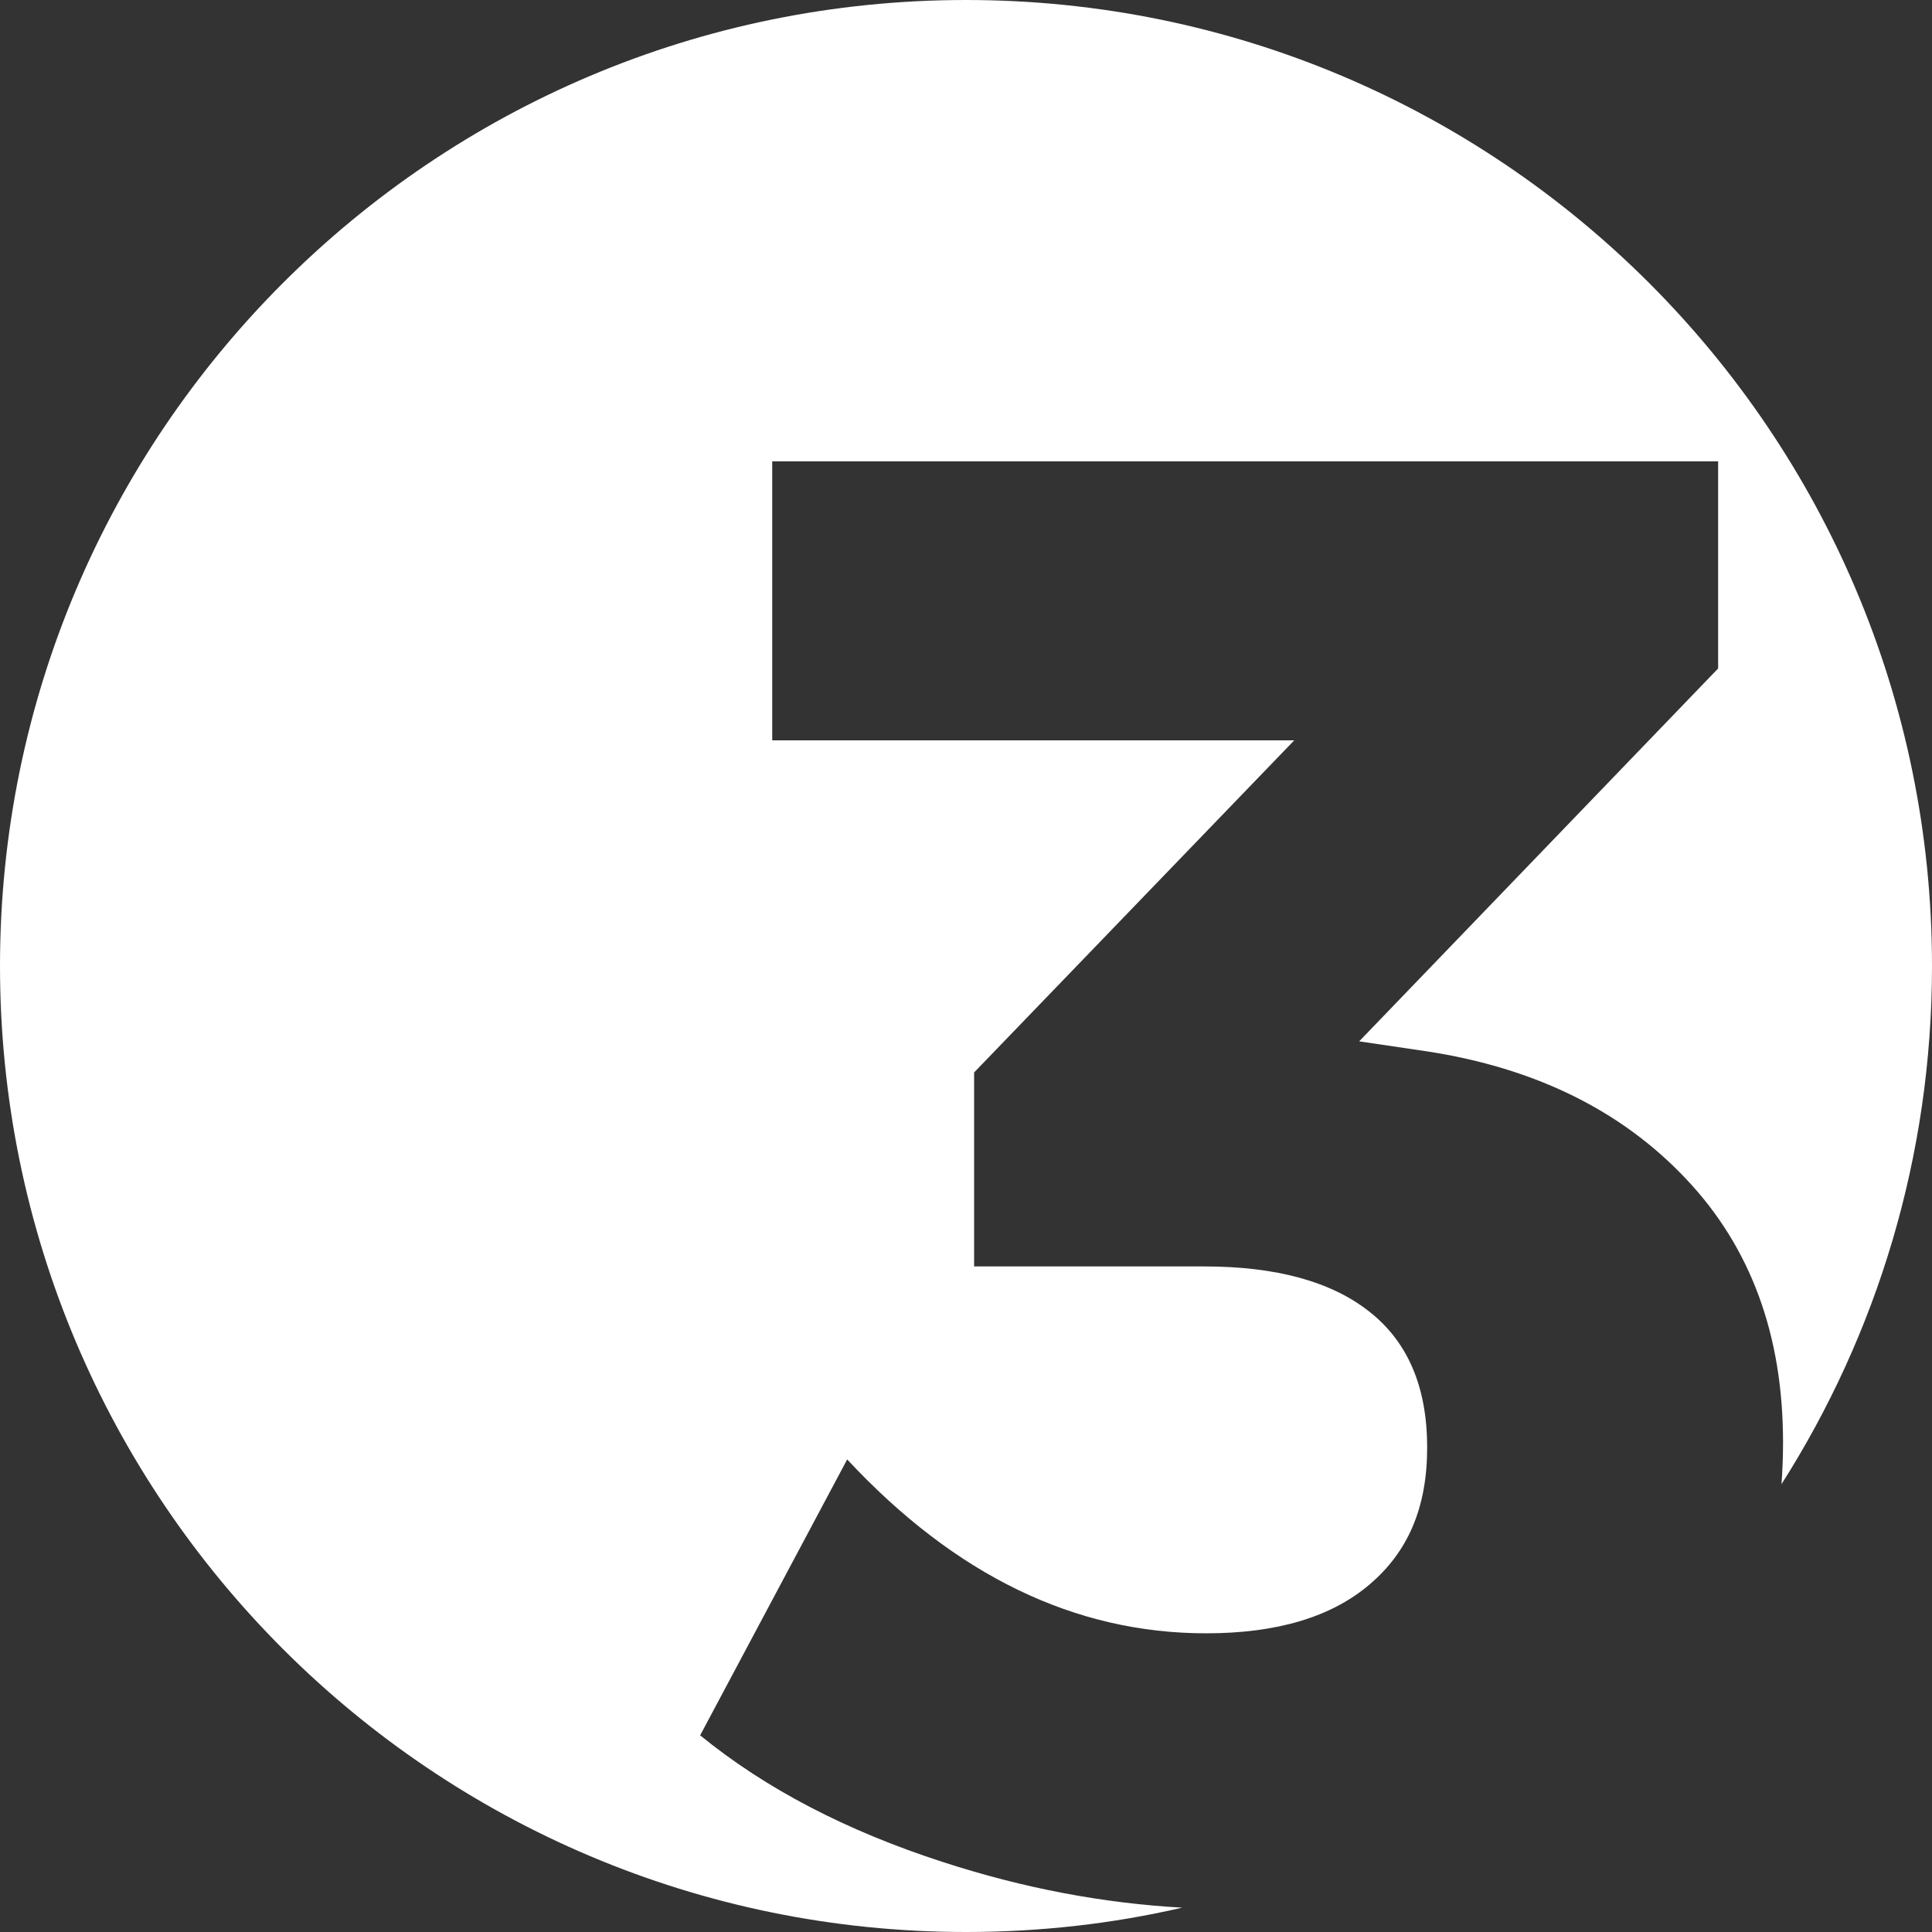
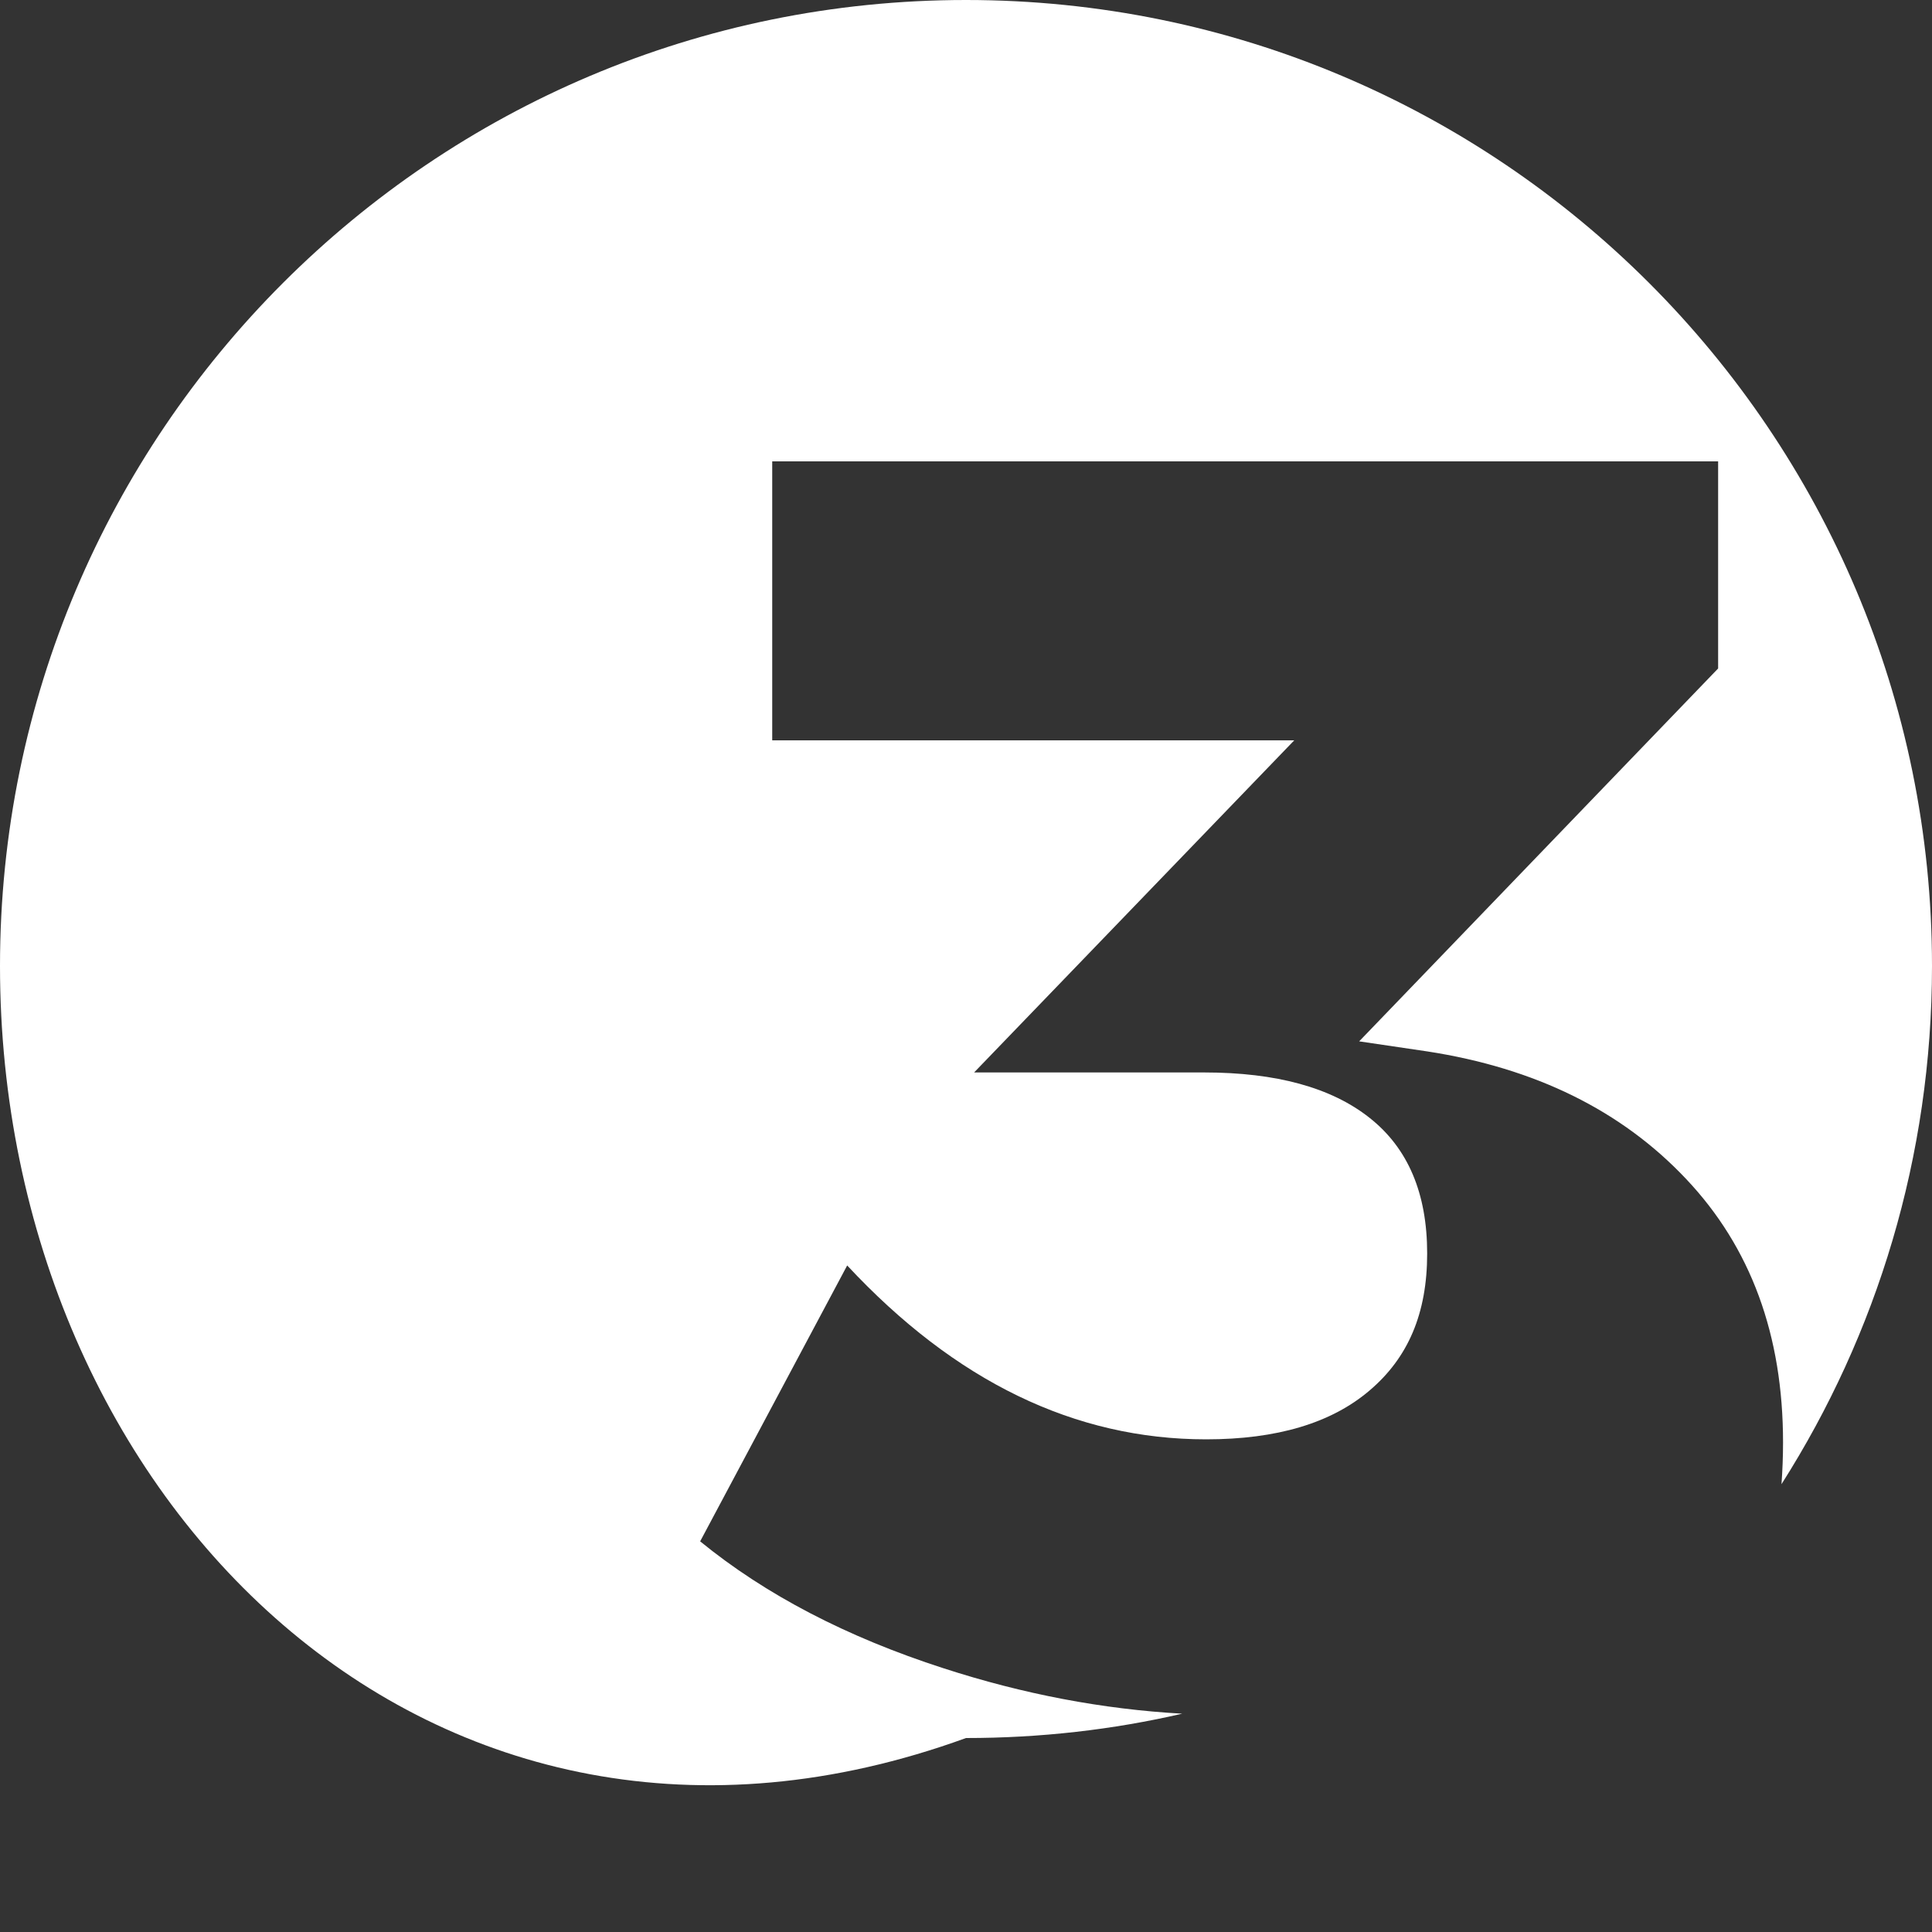
<svg xmlns="http://www.w3.org/2000/svg" id="Ebene_1" viewBox="0 0 100 100">
  <rect x="0" y="0" width="100" height="100" fill="#333333" stroke="none" />
  <defs>
    <style>.cls-1{fill:#fff;}</style>
  </defs>
-   <path class="cls-1" d="m92.21,76.82c.05-.71.08-1.43.08-2.16,0-5.56-1.67-10.1-5.02-13.64-3.34-3.54-7.81-5.74-13.4-6.6l-3.52-.52,18.58-19.3v-10.72h-48.96v14.44h27.02l-16.57,17.19v10.04h11.91c3.72,0,6.58.78,8.56,2.35,1.99,1.57,2.98,3.91,2.98,7.02s-.99,5.4-2.98,7.09c-1.98,1.69-4.8,2.53-8.46,2.53-6.8,0-12.99-3-18.58-9l-7.61,14.28c3.38,2.76,7.58,4.95,12.6,6.57,4.13,1.34,8.24,2.12,12.35,2.35-3.59.83-7.34,1.26-11.19,1.26C22.39,100,0,77.61,0,50S22.39,0,50,0s50,22.38,50,50c0,9.87-2.86,19.07-7.79,26.82Z" />
+   <path class="cls-1" d="m92.21,76.82c.05-.71.08-1.43.08-2.16,0-5.56-1.67-10.1-5.02-13.64-3.34-3.54-7.81-5.74-13.4-6.6l-3.52-.52,18.58-19.3v-10.72h-48.96v14.44h27.02l-16.57,17.19h11.91c3.72,0,6.58.78,8.56,2.35,1.99,1.57,2.98,3.91,2.98,7.02s-.99,5.4-2.98,7.09c-1.98,1.69-4.8,2.53-8.46,2.53-6.8,0-12.99-3-18.58-9l-7.61,14.28c3.38,2.76,7.58,4.95,12.6,6.57,4.13,1.34,8.24,2.12,12.35,2.35-3.59.83-7.34,1.26-11.19,1.26C22.39,100,0,77.61,0,50S22.39,0,50,0s50,22.38,50,50c0,9.87-2.86,19.07-7.79,26.82Z" />
</svg>